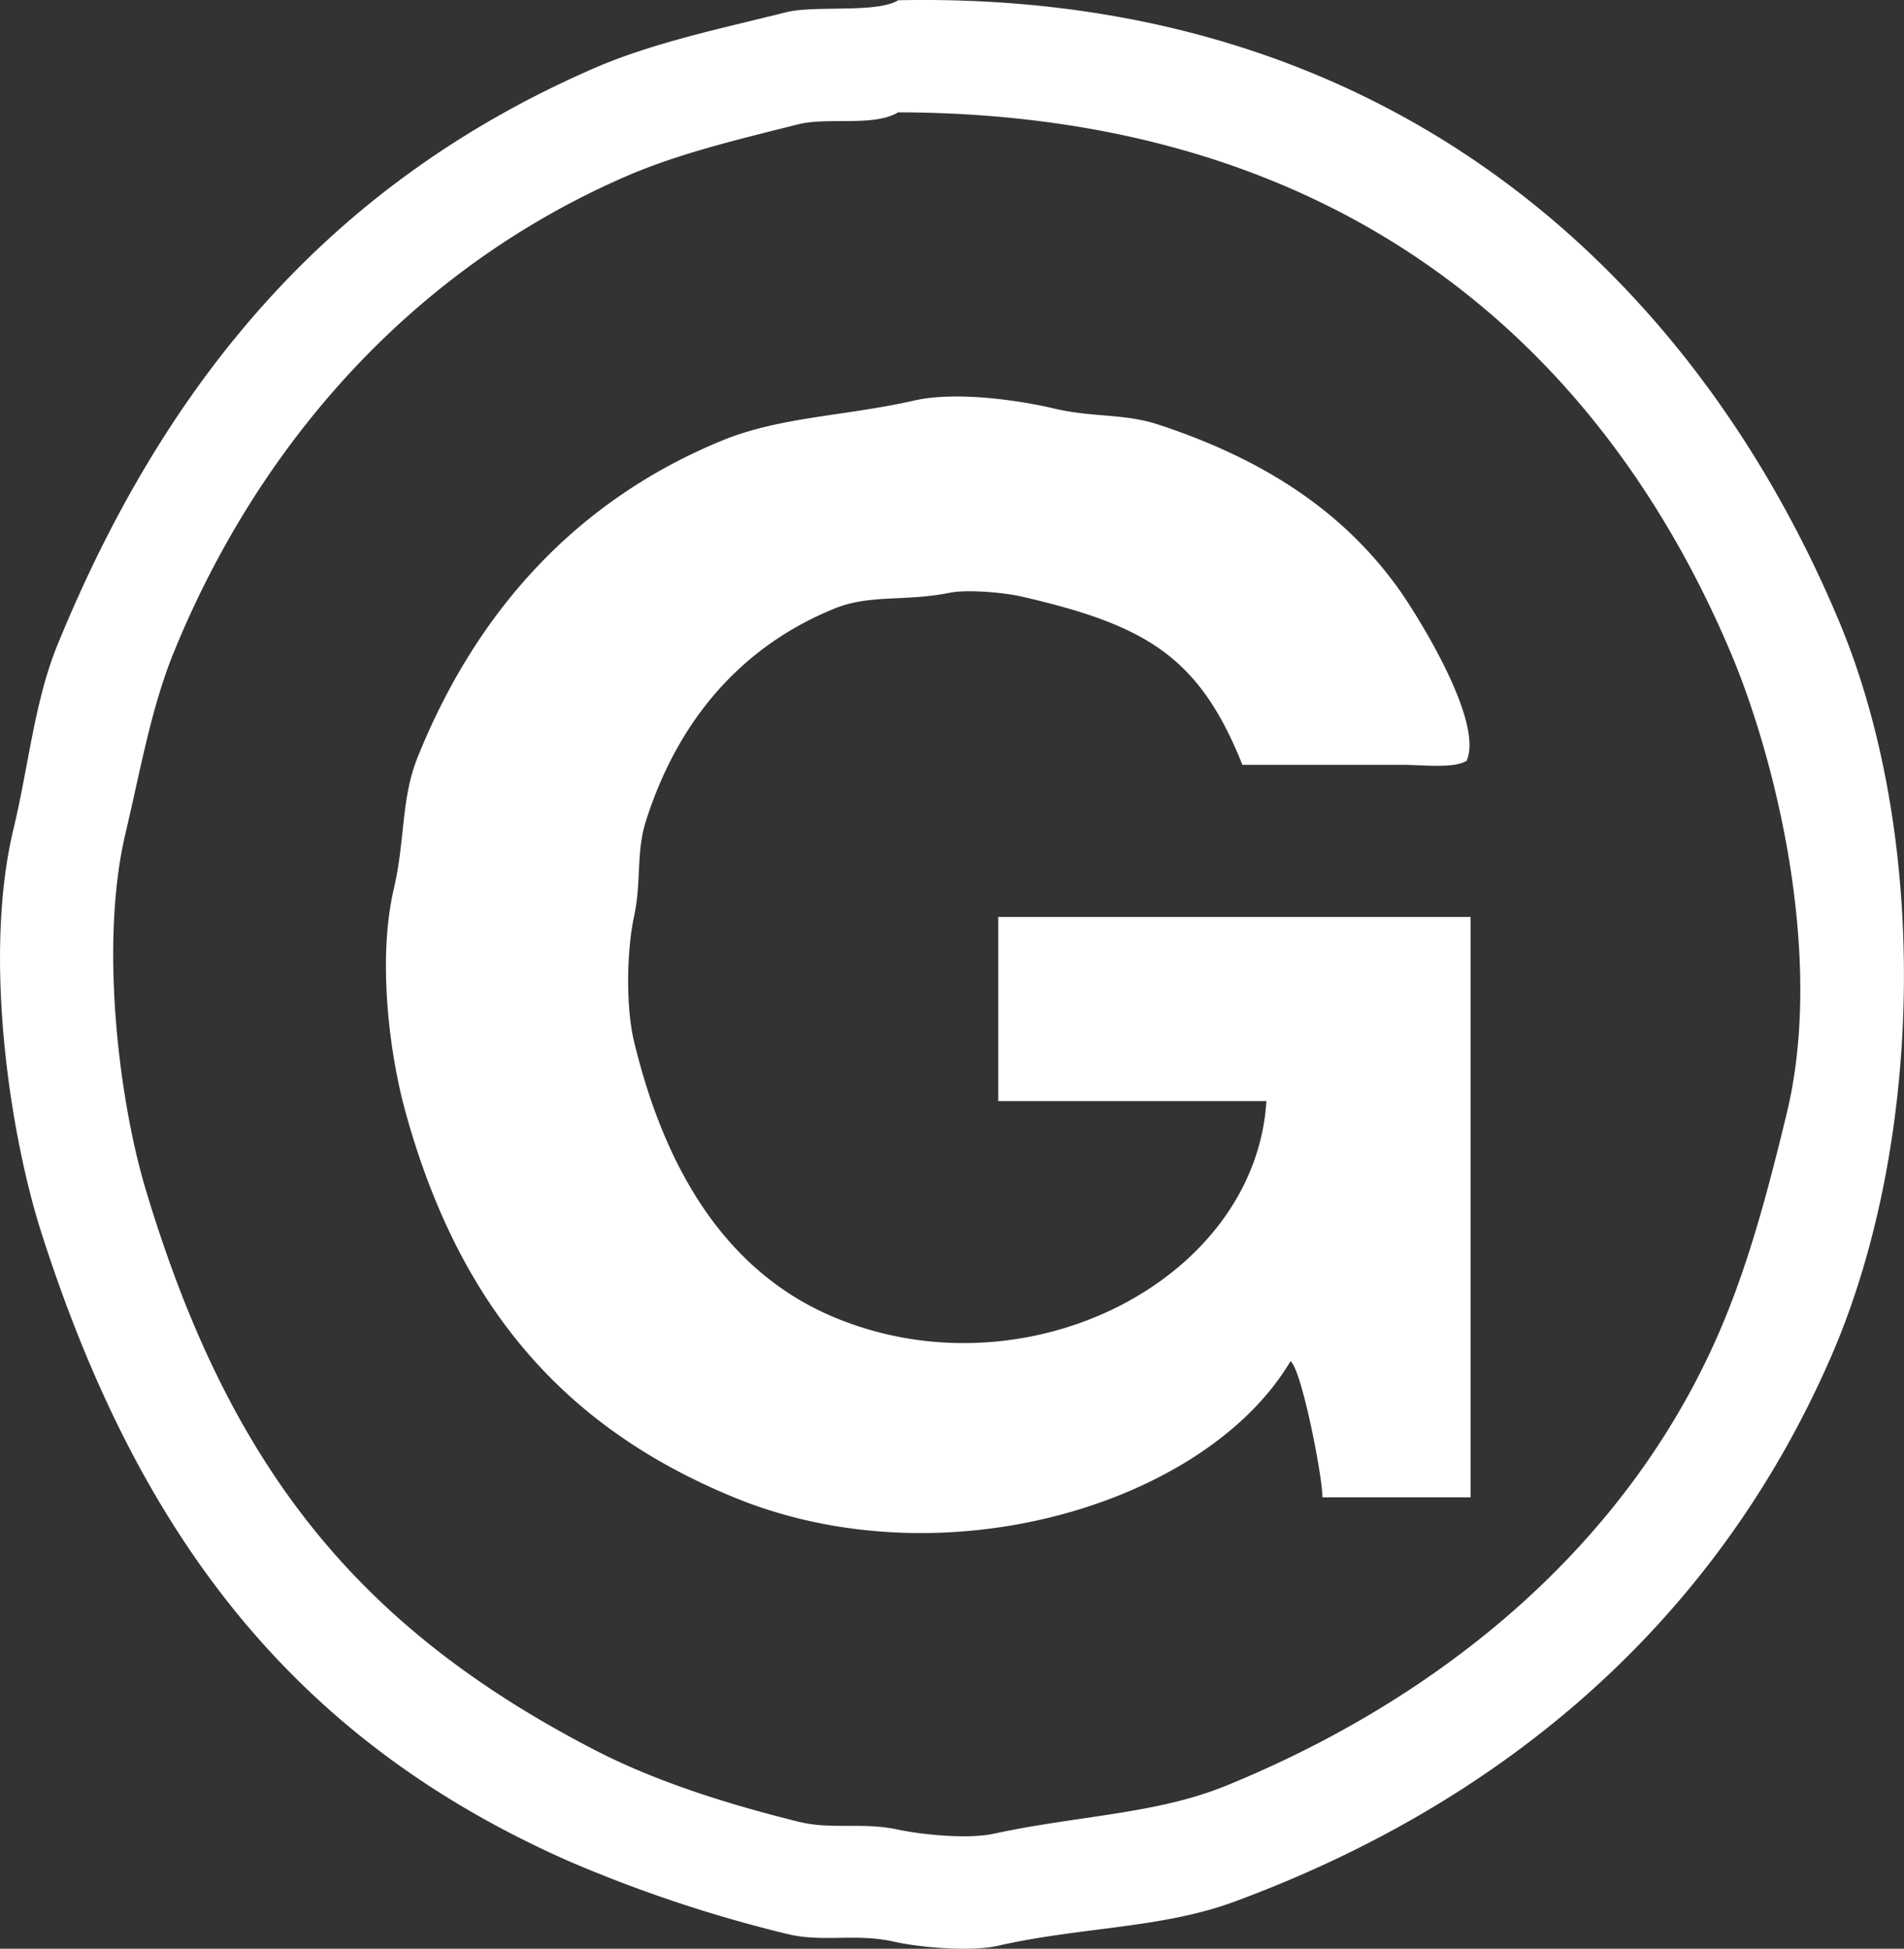
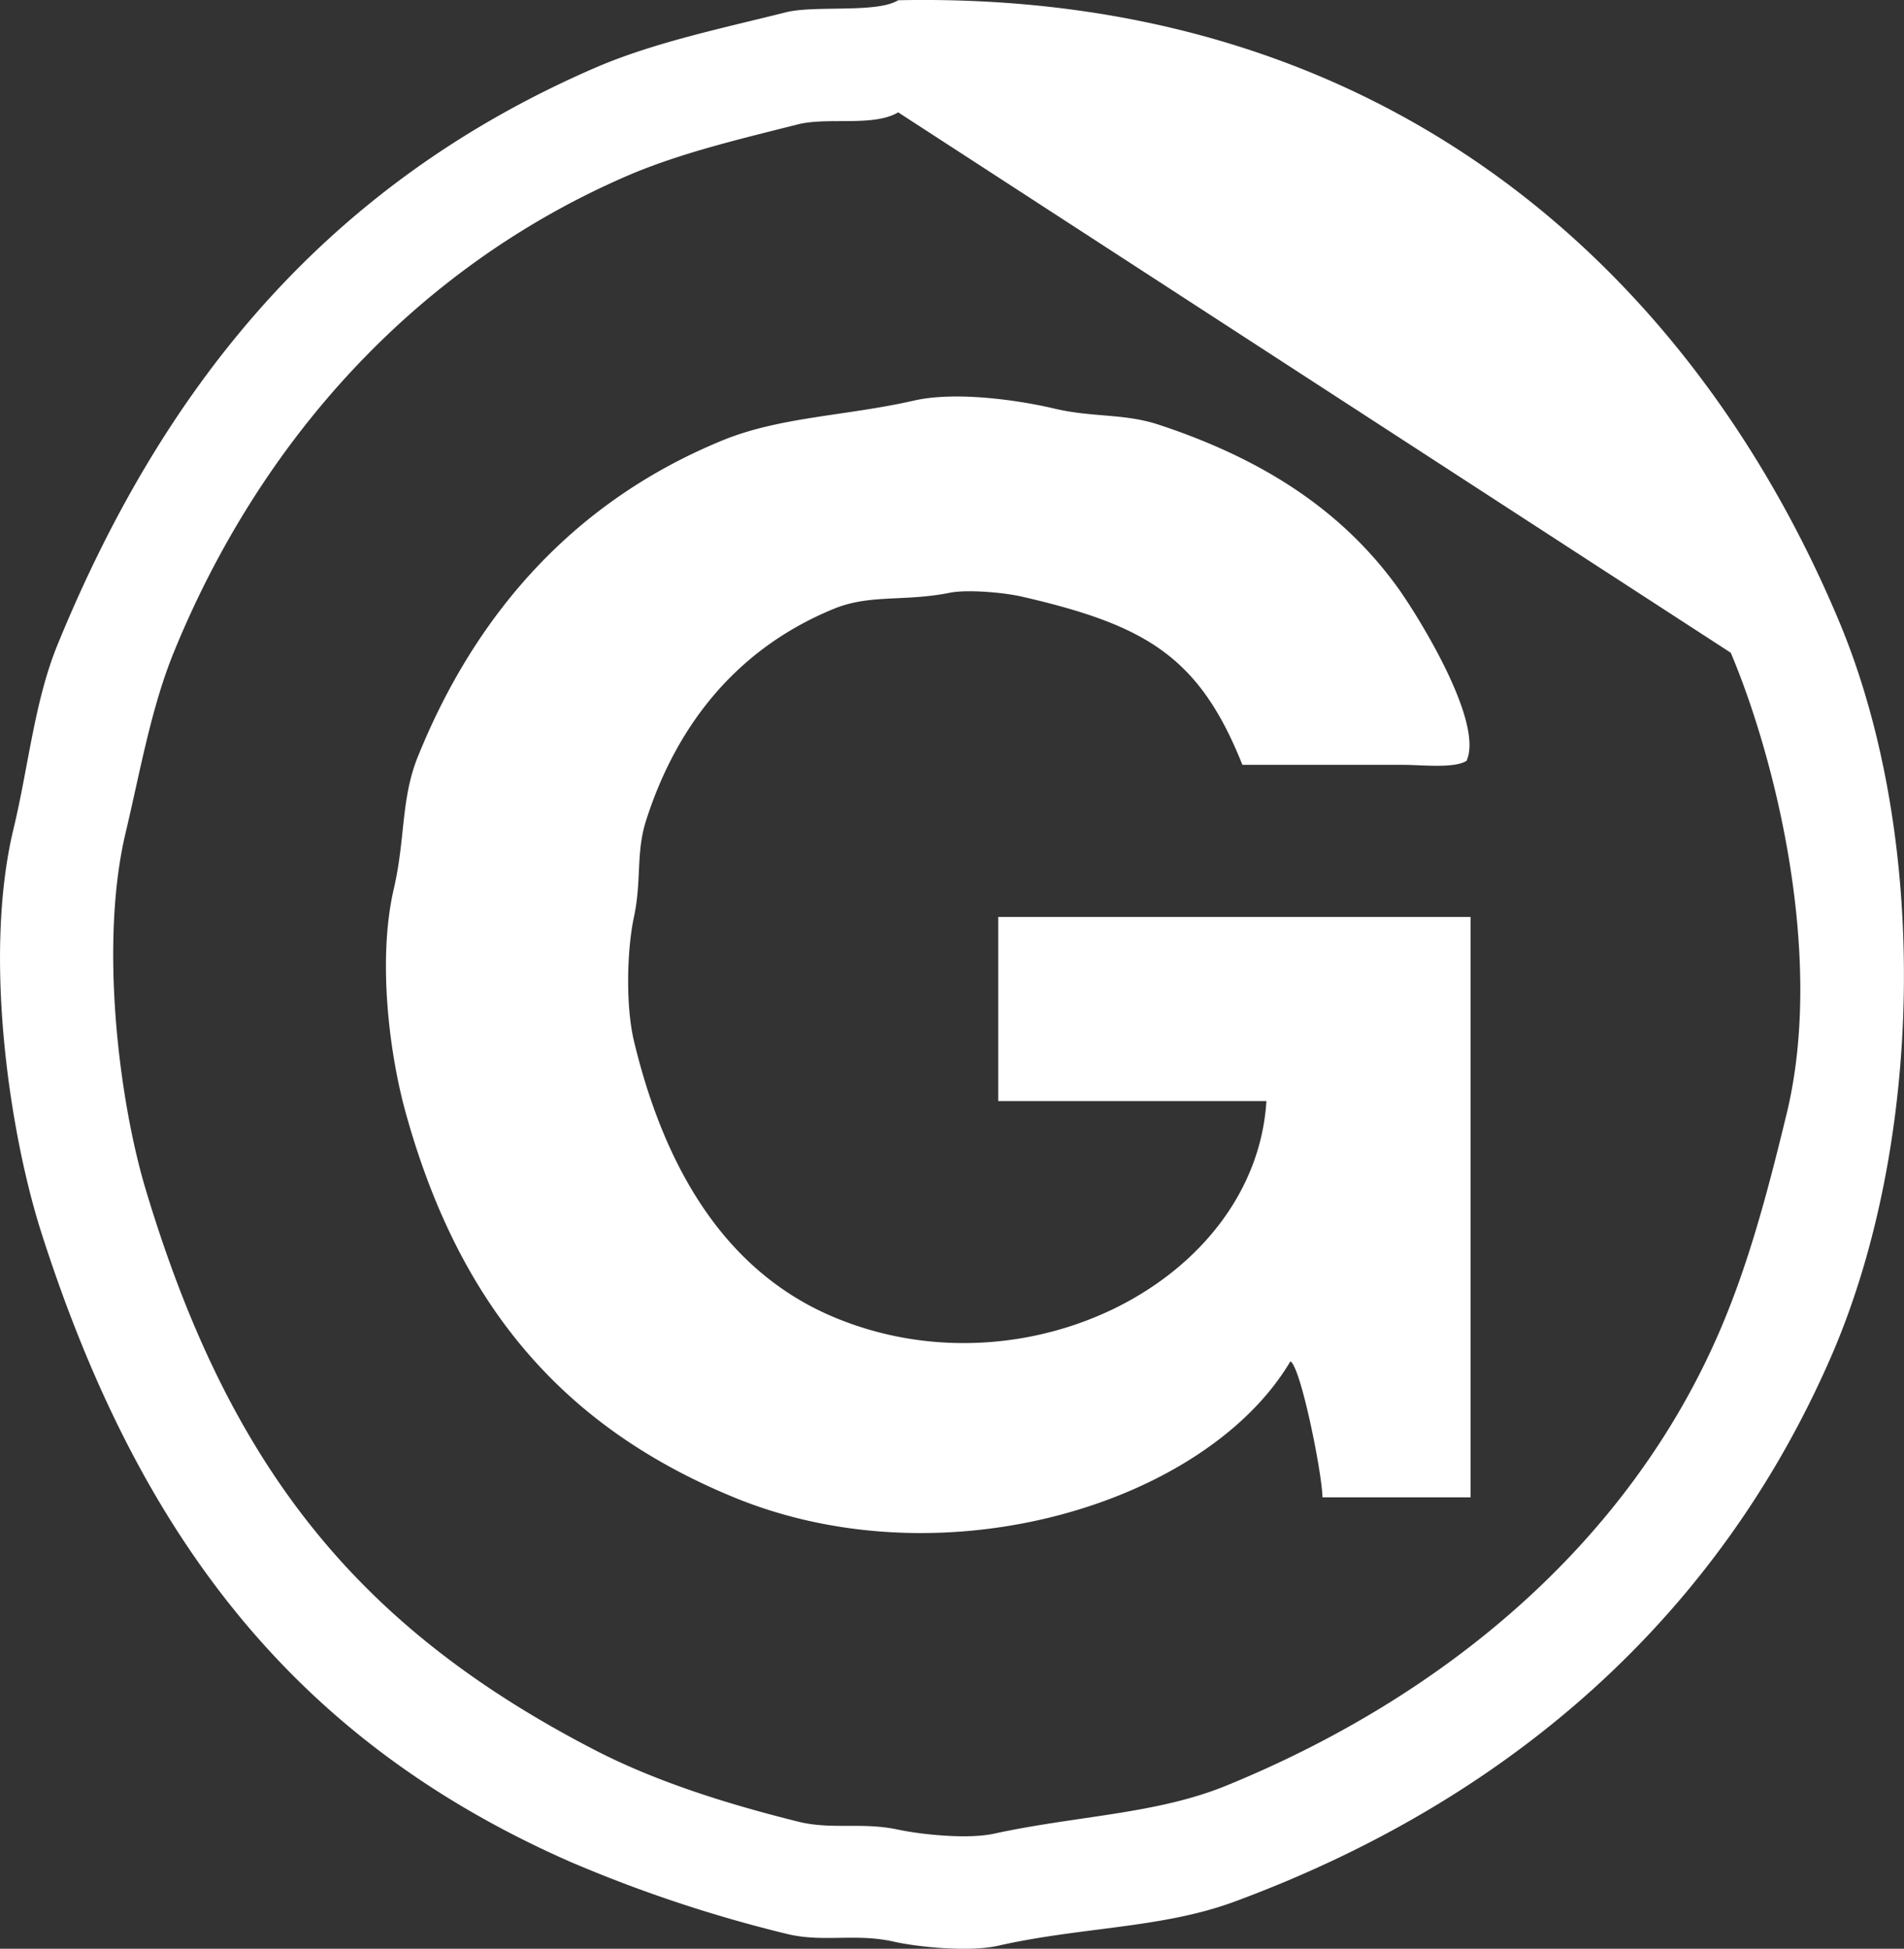
<svg xmlns="http://www.w3.org/2000/svg" width="475.656" height="486.812" viewBox="0 0 475.656 486.812">
  <rect x="0" y="0" width="475.656" height="486.812" fill="#333333" stroke="none" />
  <defs>
    <style>
      .cls-1 {
        fill: #fff;
        fill-rule: evenodd;
      }
    </style>
  </defs>
-   <path id="Color_Fill_2" data-name="Color Fill 2" class="cls-1" d="M349,286c123.384-2.547,199.094,69.432,235,155,22.837,54.424,21.128,130.968-2,184-28.409,65.141-80.529,110.715-149,136-18.183,6.715-38.241,6.286-59,11-7.267,1.65-20.289.3-26-1-9.764-2.215-17.854.306-27-2a343.161,343.161,0,0,1-54-18c-68.979-30.36-107.8-81.465-132-157-7.9-24.651-14.674-69.134-7-101,3.745-15.553,5.233-31.9,11-46,27.253-66.648,68.744-115.616,134-144,14.707-6.4,31.7-9.91,48-14C328.147,287.207,343.705,289.3,349,286Zm0,28c-6.131,3.688-17.6,1.131-25,3-14.722,3.719-29.763,7.253-43,13-52.266,22.691-91.286,65.669-113,119-5.626,13.818-8.406,29.856-12,45-6.557,27.625-1.64,66.85,5,89,20.758,69.247,52.872,109.371,112,140,14.982,7.761,32.364,13.361,51,18,8.439,2.1,15.889.052,25,2,5.326,1.139,17.114,2.5,24,1,20.738-4.509,40.436-4.825,58-12,54.1-22.1,100.007-60.126,123-113,7.386-16.984,12.256-35.381,17-55,9.491-39.254-2.924-88.81-14-115C524.311,371.7,458.881,314.258,349,314Zm92,247H374V515H492V660H455c-0.028-5.589-5.318-32.348-8-34-20.982,35.459-86.422,55.609-139,34-42.937-17.647-68.722-48.185-82-96-4.227-15.223-7.043-38.627-3-56,2.906-12.489,1.763-22.5,6-33,14.745-36.545,39.727-64.083,76-79,14.541-5.98,30.811-6.1,48-10,10.653-2.42,26.594.008,35,2,9.589,2.272,17.394,1.171,26,4,25.56,8.4,45.79,21.155,60,41,4.448,6.212,21.44,33.166,17,43-3.137,1.976-11.147,1-16,1H435c-10.789-27.058-24.1-34.869-55-42-4.927-1.137-13.97-1.811-18-1-11.458,2.306-19.977.313-29,4-23.378,9.553-39.053,28.042-47,53-2.532,7.953-1.058,14.942-3,24-1.764,8.226-2.1,22.227,0,31,7.568,31.576,22.664,57.558,50,69C380.993,635.088,438.2,605.843,441,561Z" transform="translate(-124.625 -285.938)" />
+   <path id="Color_Fill_2" data-name="Color Fill 2" class="cls-1" d="M349,286c123.384-2.547,199.094,69.432,235,155,22.837,54.424,21.128,130.968-2,184-28.409,65.141-80.529,110.715-149,136-18.183,6.715-38.241,6.286-59,11-7.267,1.65-20.289.3-26-1-9.764-2.215-17.854.306-27-2a343.161,343.161,0,0,1-54-18c-68.979-30.36-107.8-81.465-132-157-7.9-24.651-14.674-69.134-7-101,3.745-15.553,5.233-31.9,11-46,27.253-66.648,68.744-115.616,134-144,14.707-6.4,31.7-9.91,48-14C328.147,287.207,343.705,289.3,349,286Zm0,28c-6.131,3.688-17.6,1.131-25,3-14.722,3.719-29.763,7.253-43,13-52.266,22.691-91.286,65.669-113,119-5.626,13.818-8.406,29.856-12,45-6.557,27.625-1.64,66.85,5,89,20.758,69.247,52.872,109.371,112,140,14.982,7.761,32.364,13.361,51,18,8.439,2.1,15.889.052,25,2,5.326,1.139,17.114,2.5,24,1,20.738-4.509,40.436-4.825,58-12,54.1-22.1,100.007-60.126,123-113,7.386-16.984,12.256-35.381,17-55,9.491-39.254-2.924-88.81-14-115Zm92,247H374V515H492V660H455c-0.028-5.589-5.318-32.348-8-34-20.982,35.459-86.422,55.609-139,34-42.937-17.647-68.722-48.185-82-96-4.227-15.223-7.043-38.627-3-56,2.906-12.489,1.763-22.5,6-33,14.745-36.545,39.727-64.083,76-79,14.541-5.98,30.811-6.1,48-10,10.653-2.42,26.594.008,35,2,9.589,2.272,17.394,1.171,26,4,25.56,8.4,45.79,21.155,60,41,4.448,6.212,21.44,33.166,17,43-3.137,1.976-11.147,1-16,1H435c-10.789-27.058-24.1-34.869-55-42-4.927-1.137-13.97-1.811-18-1-11.458,2.306-19.977.313-29,4-23.378,9.553-39.053,28.042-47,53-2.532,7.953-1.058,14.942-3,24-1.764,8.226-2.1,22.227,0,31,7.568,31.576,22.664,57.558,50,69C380.993,635.088,438.2,605.843,441,561Z" transform="translate(-124.625 -285.938)" />
</svg>